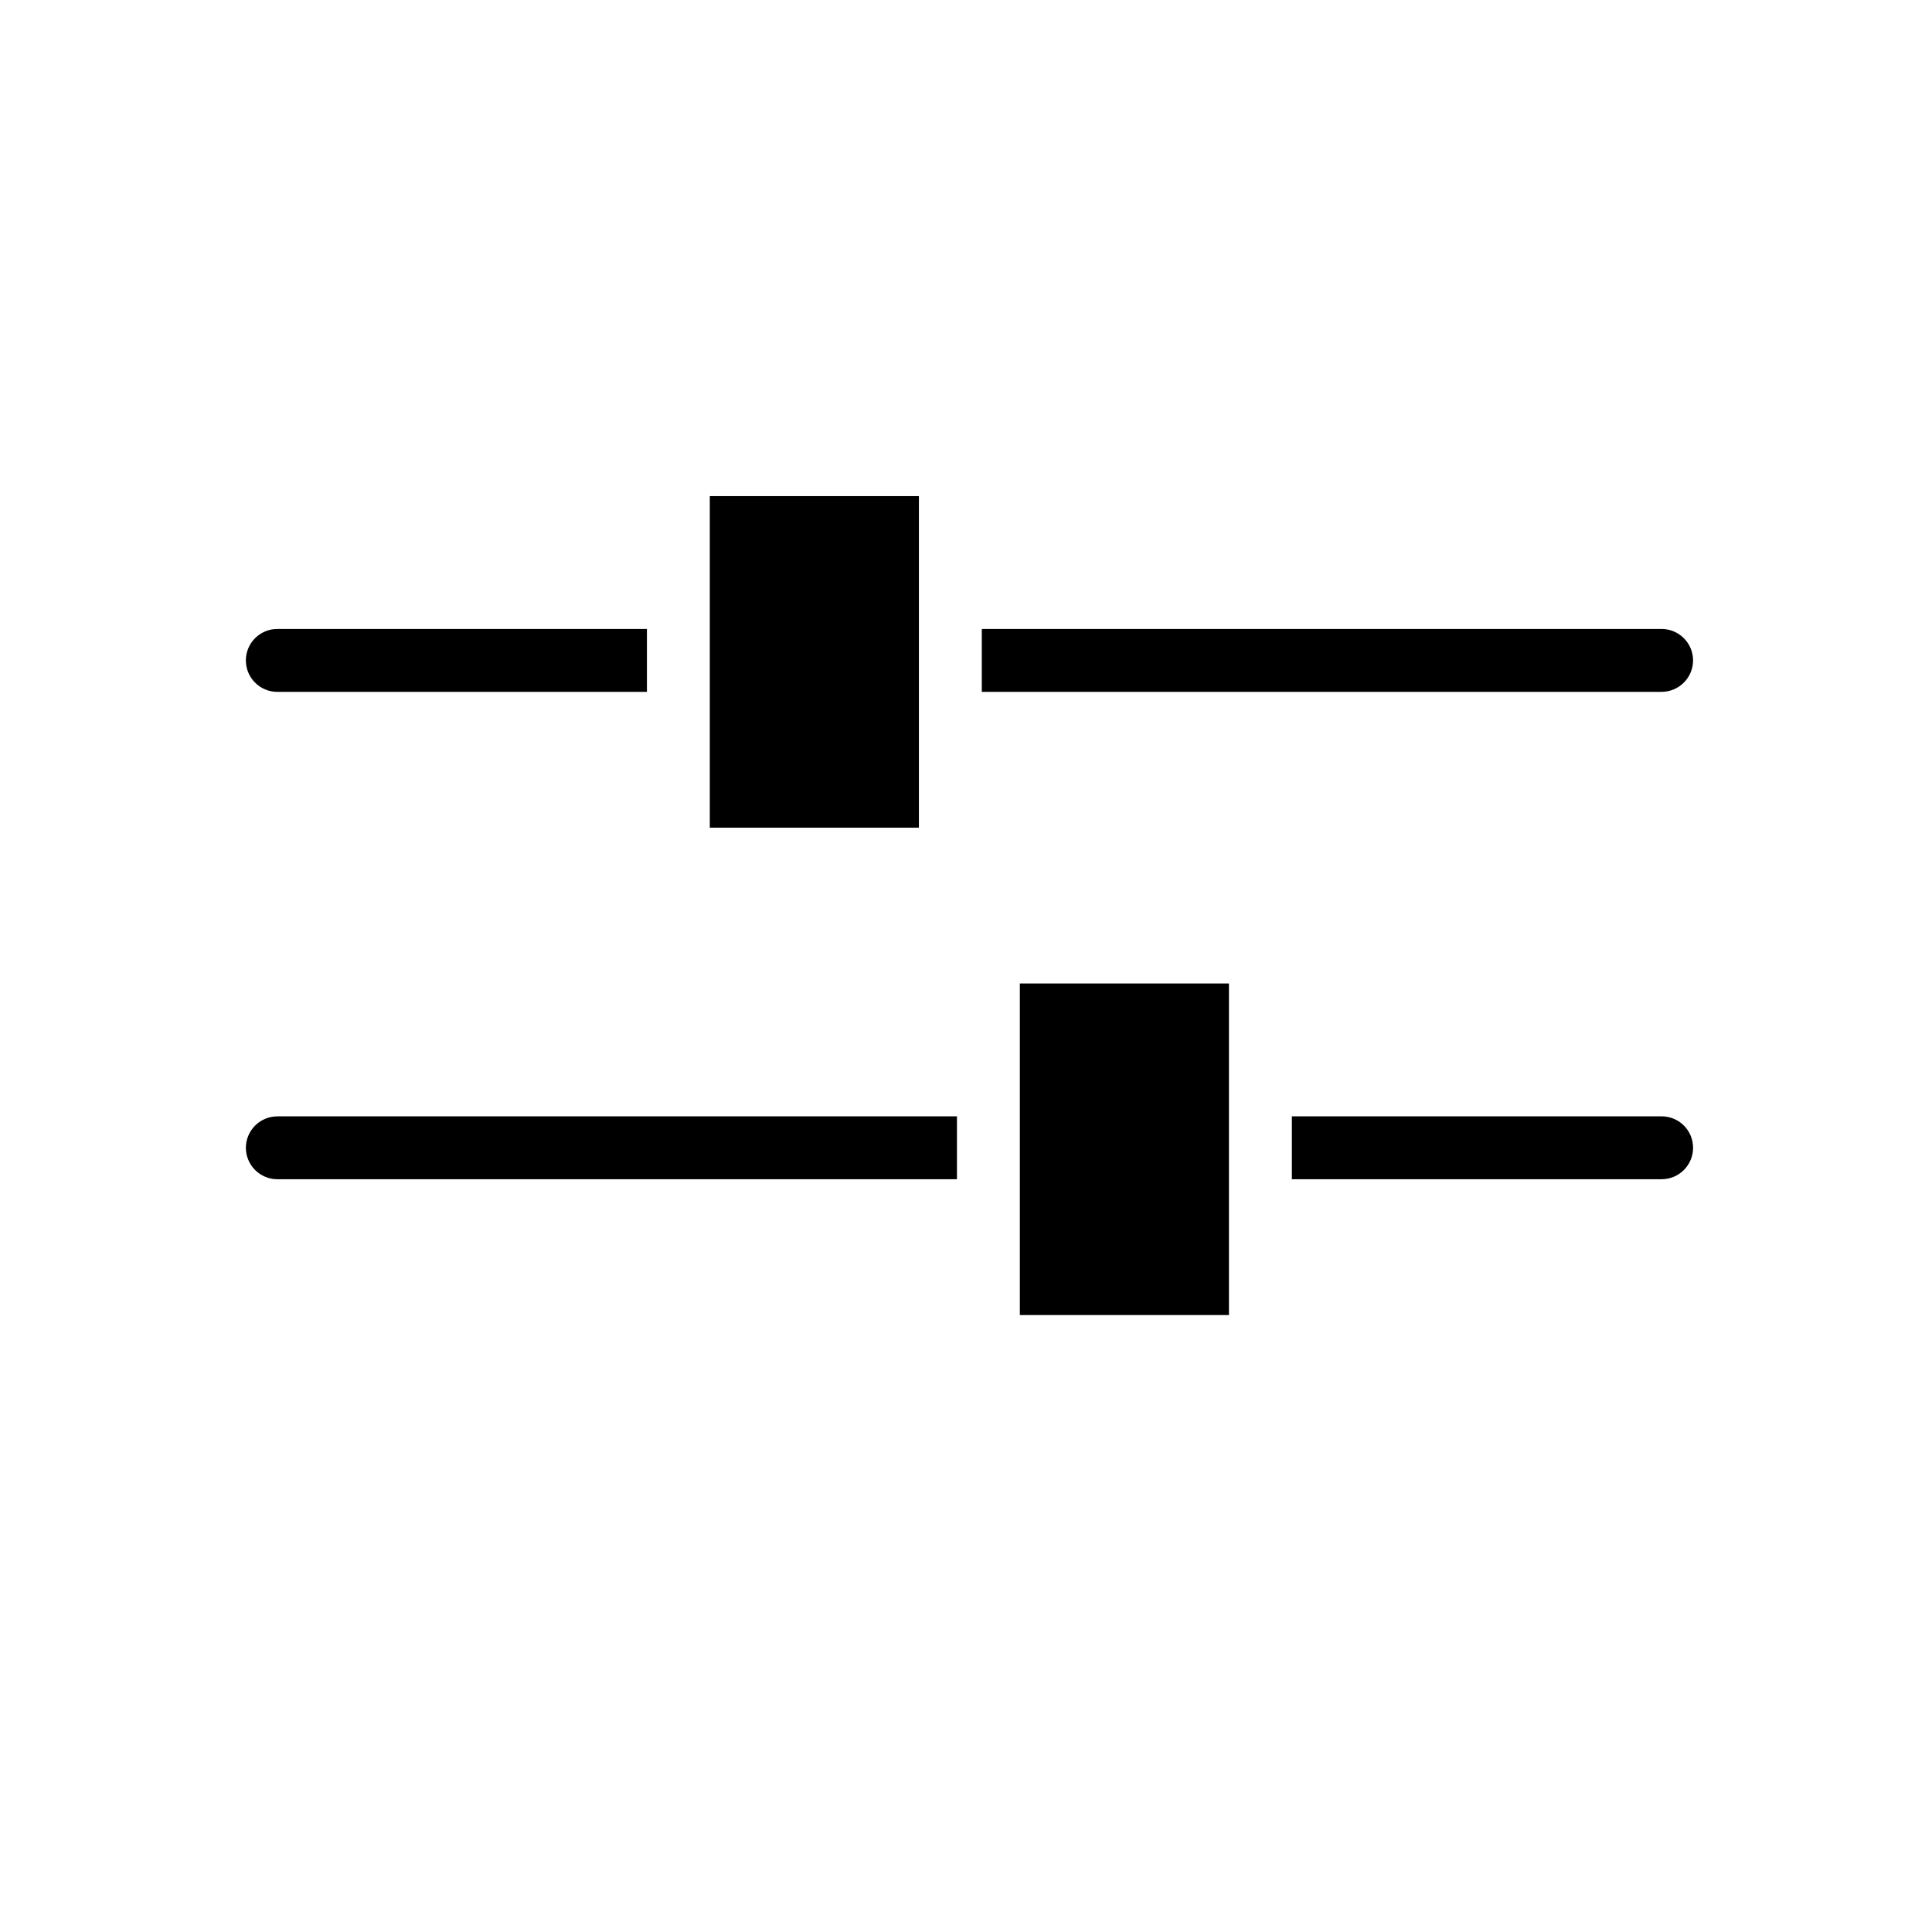
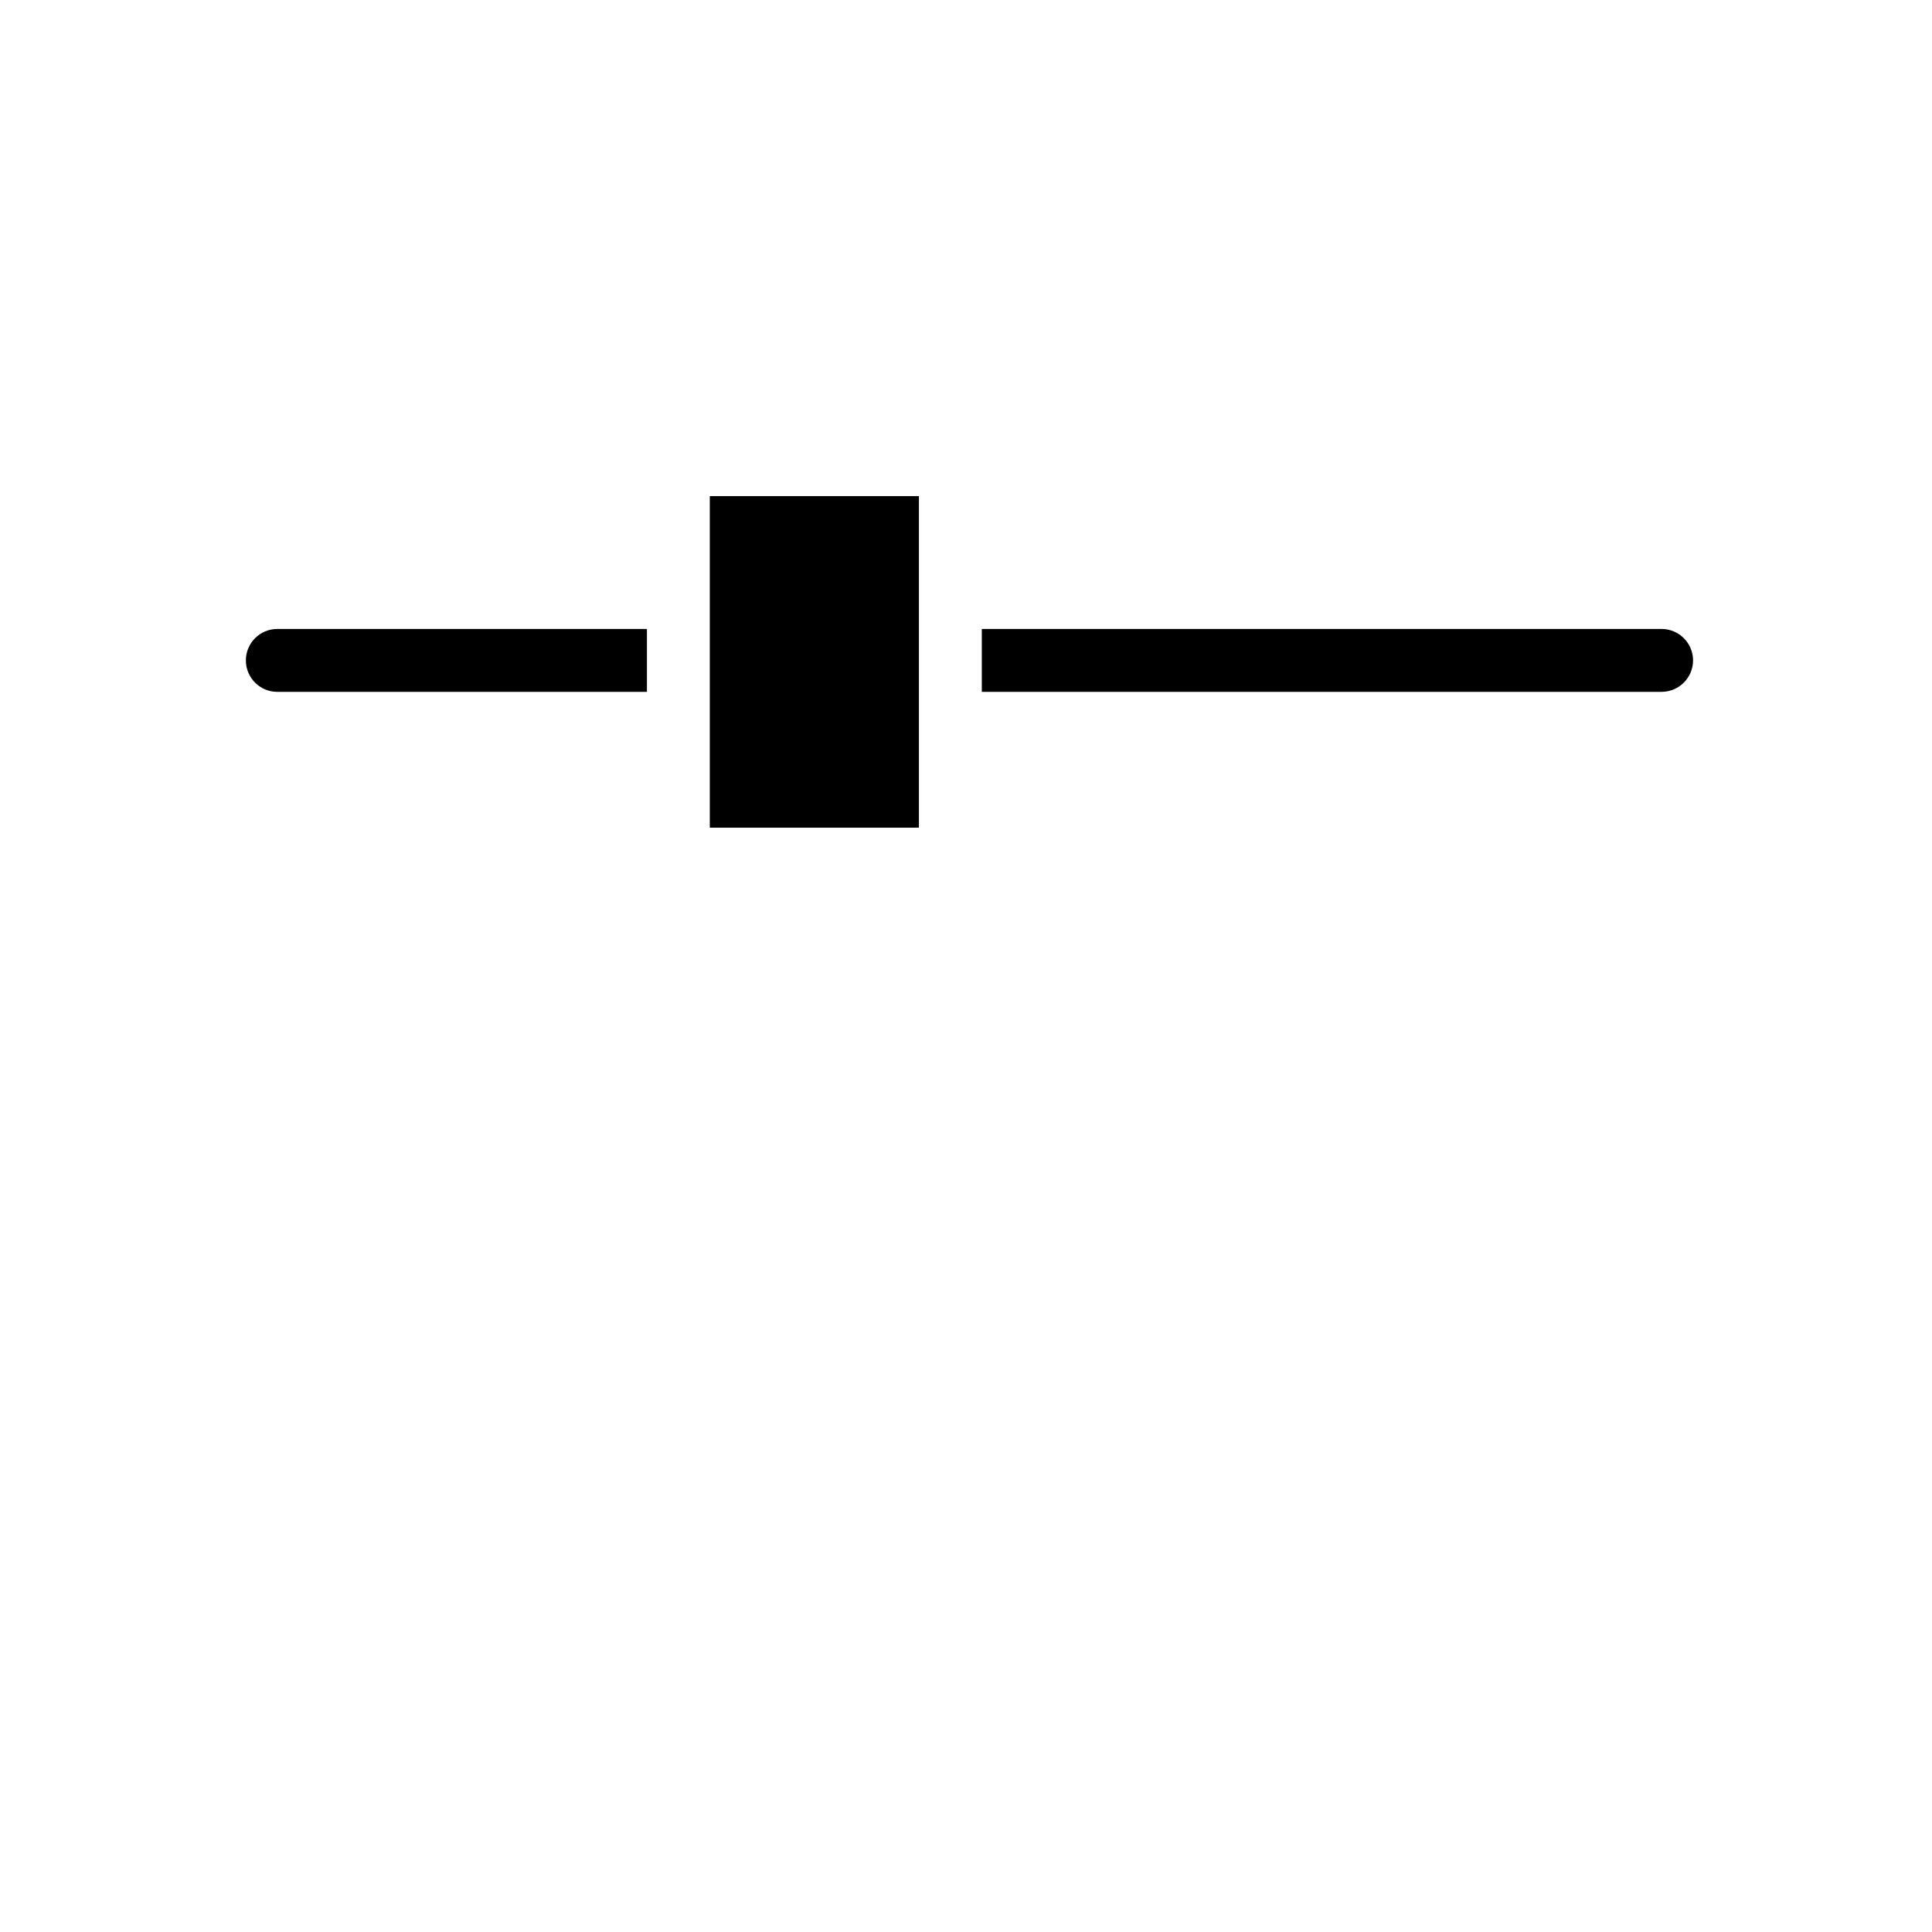
<svg xmlns="http://www.w3.org/2000/svg" fill="#000000" width="800px" height="800px" version="1.1" viewBox="144 144 512 512">
  <g>
    <path d="m592.68 319.01c-0.012-4.594-3.734-8.316-8.332-8.332h-180.16v16.668h180.16c4.598-0.016 8.32-3.738 8.332-8.336z" />
    <path d="m217.49 327.35h97.953v-16.668h-97.953c-4.602 0-8.332 3.731-8.332 8.332 0 4.606 3.731 8.336 8.332 8.336z" />
    <path d="m387.52 327.35v-51.875h-55.414v87.871h55.414z" />
-     <path d="m209.16 448.18c0.012 4.598 3.734 8.32 8.332 8.332h180.11v-16.668h-180.11v0.004c-4.598 0.012-8.32 3.734-8.332 8.332z" />
-     <path d="m584.35 439.84h-97.992v16.668h97.992v-0.004c4.602 0 8.332-3.731 8.332-8.332 0-4.602-3.731-8.332-8.332-8.332z" />
-     <path d="m414.27 439.84v52.66h55.414v-87.867h-55.414z" />
  </g>
</svg>